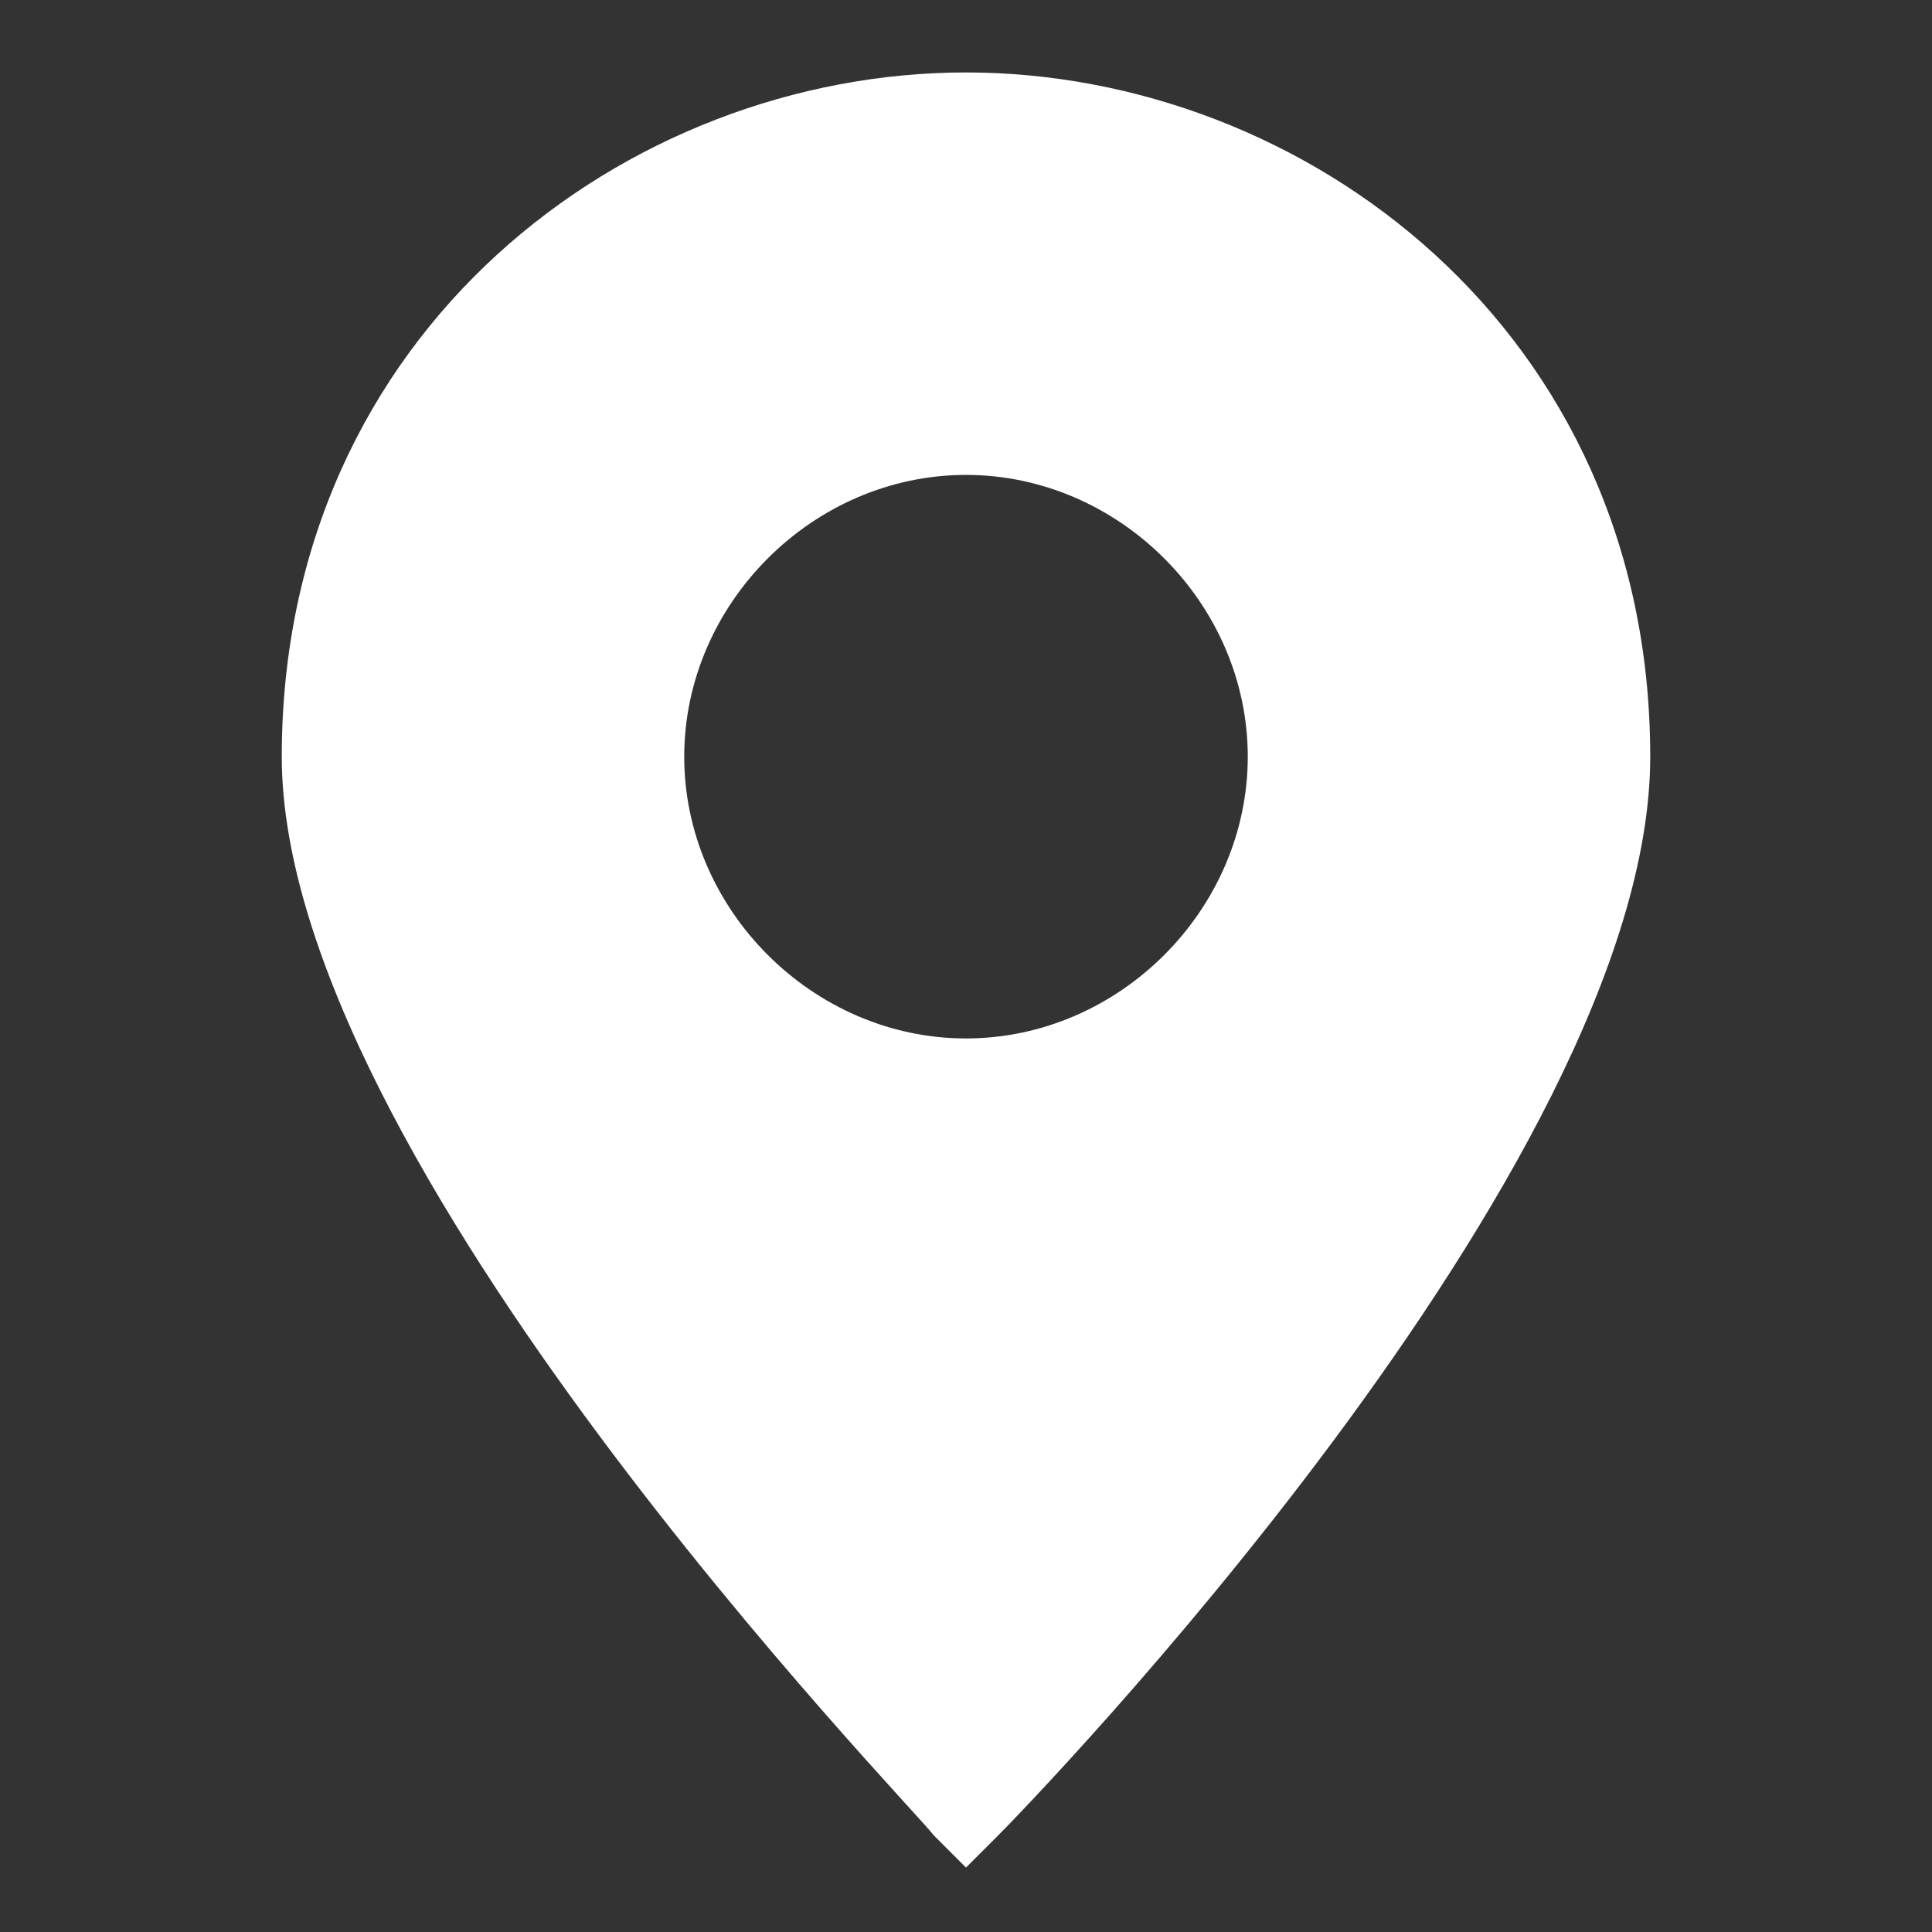
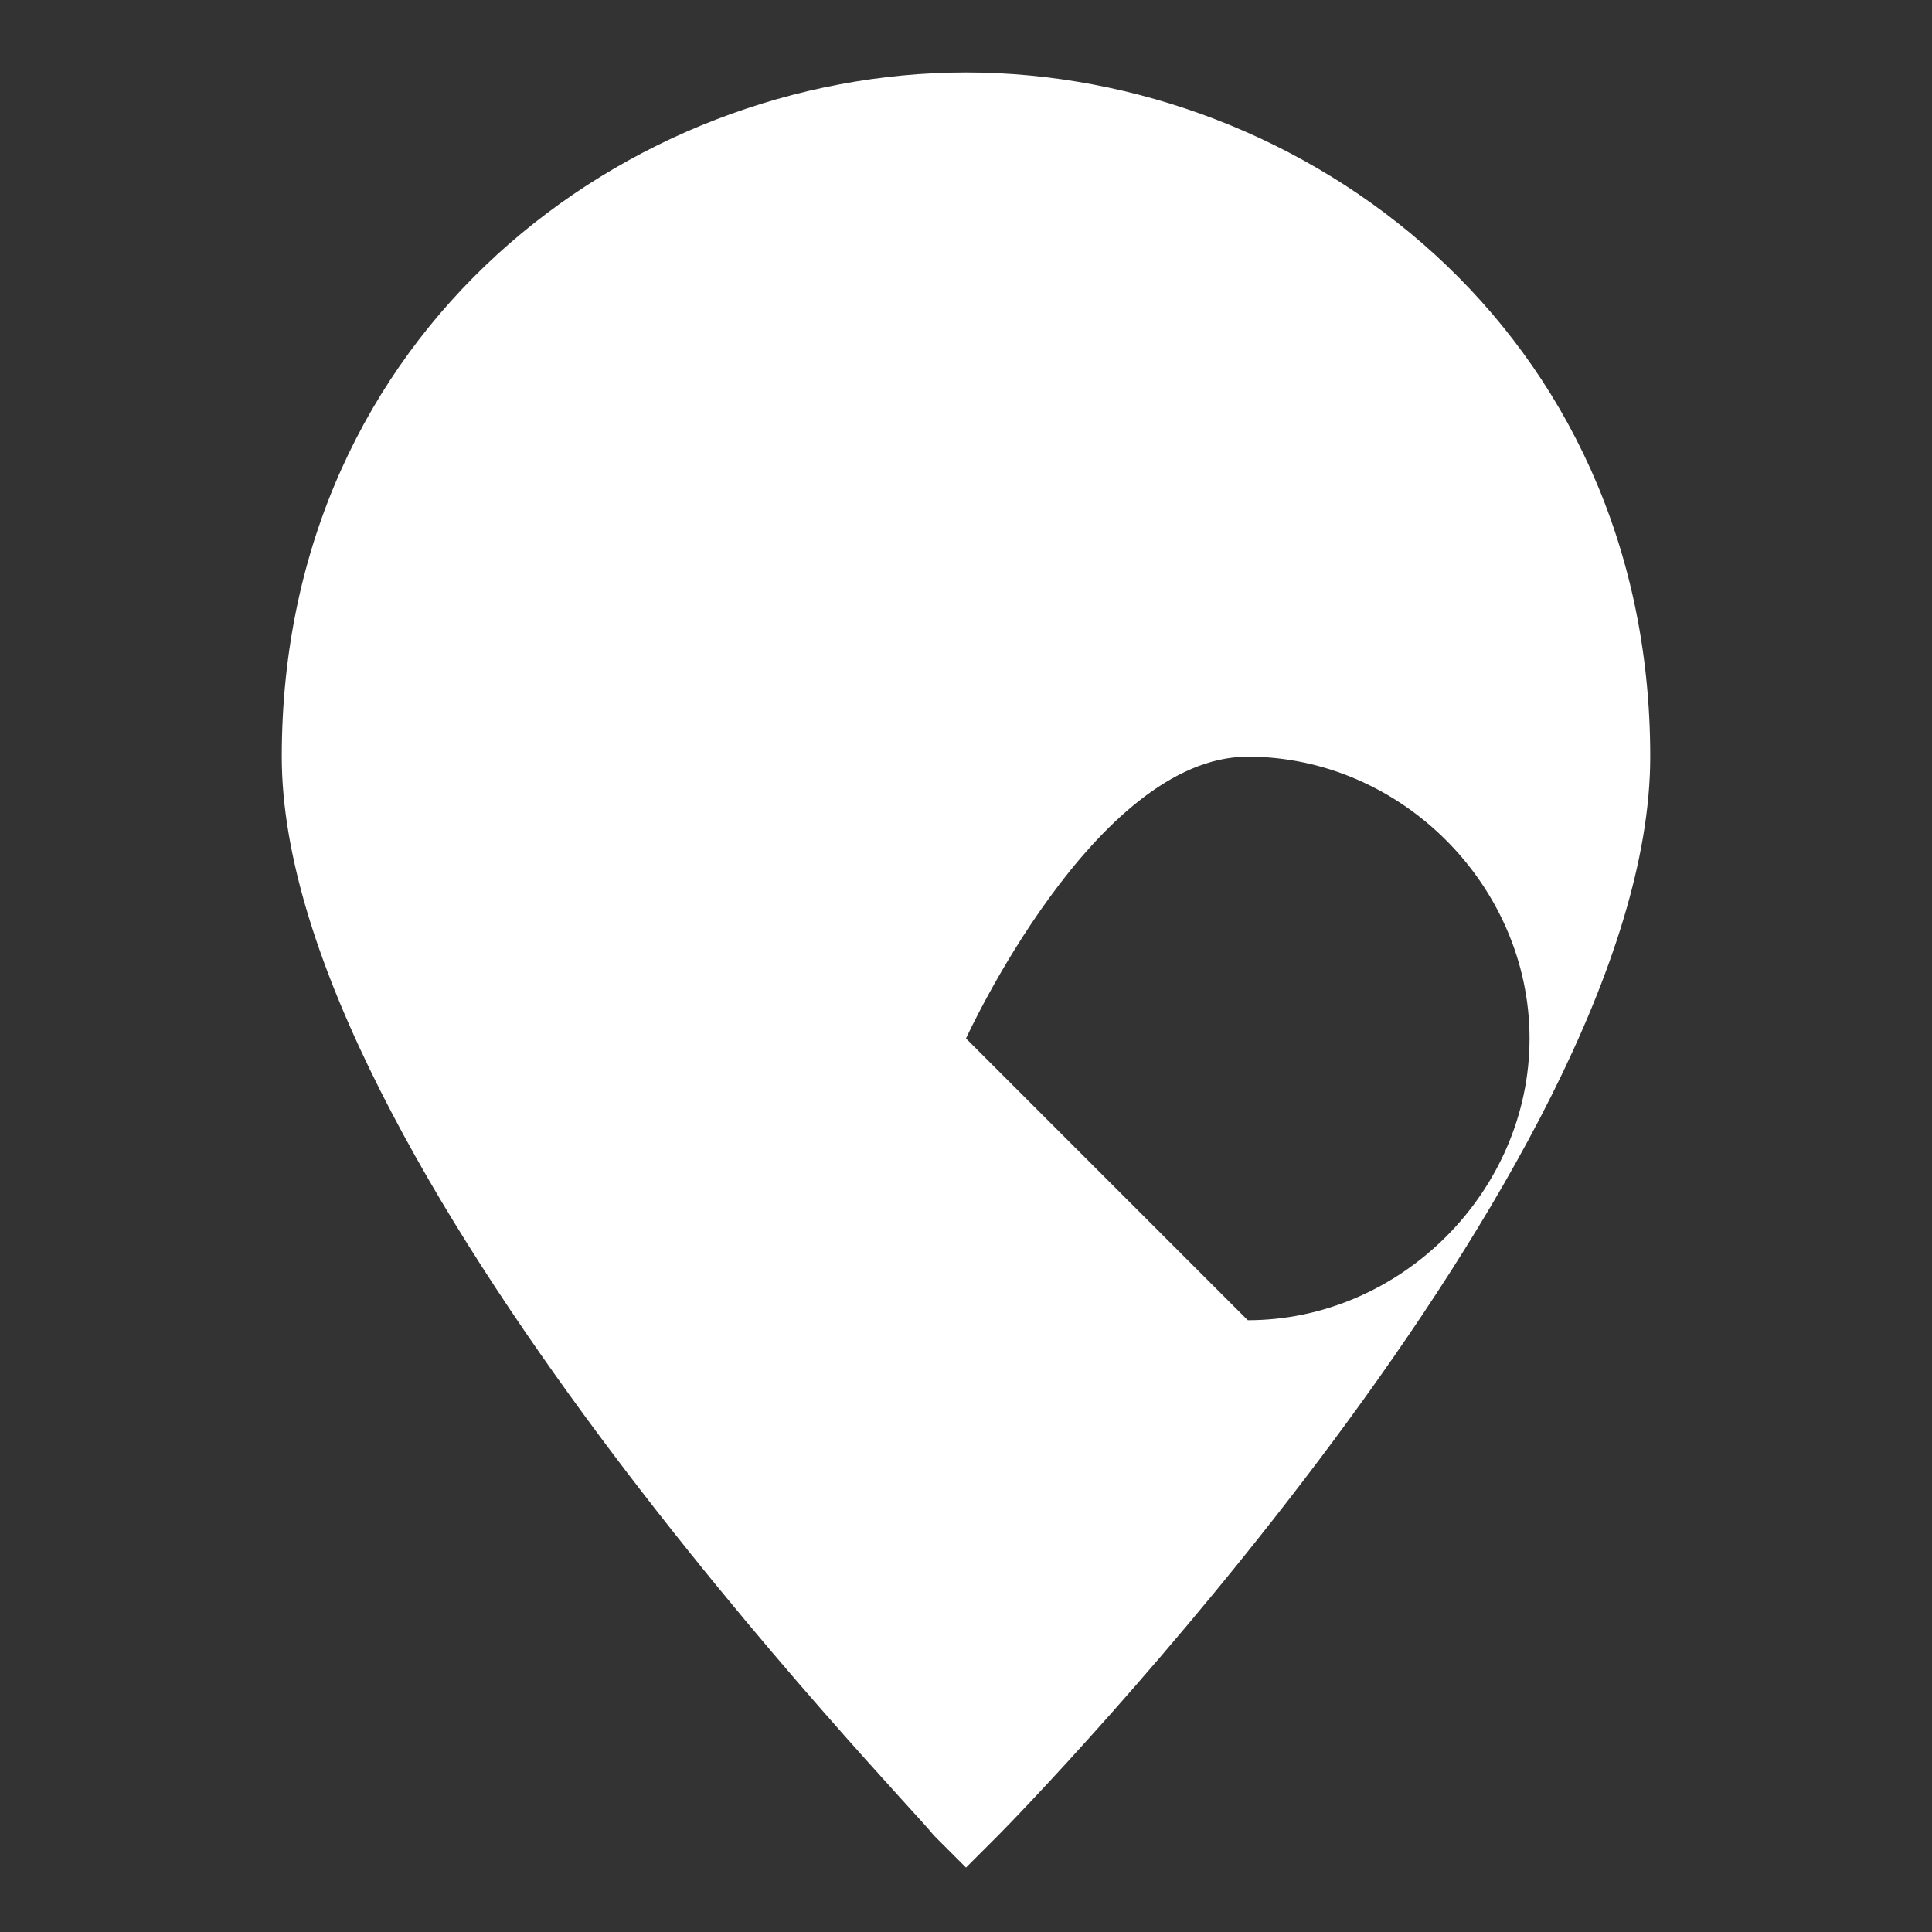
<svg xmlns="http://www.w3.org/2000/svg" id="svg-icon-location" viewBox="0 0 32 32">
  <rect x="0" y="0" width="32" height="32" fill="#333333" stroke="none" />
  <title>Location</title>
-   <path fill="#FFFFFF" stroke="#FFFFFF" stroke-width="context-stroke" d="M16 1.2c-5.6 0-11.333 4.267-11.333 11.333 0 6.667 10.4 17.333 10.8 17.867l0.533 0.533 0.533-0.533c0.4-0.4 10.8-11.067 10.8-17.867 0-7.067-5.733-11.333-11.333-11.333zM16 17.2c-2.533 0-4.667-2.133-4.667-4.667s2.133-4.667 4.667-4.667 4.667 2.133 4.667 4.667-2.133 4.667-4.667 4.667z" />
+   <path fill="#FFFFFF" stroke="#FFFFFF" stroke-width="context-stroke" d="M16 1.2c-5.6 0-11.333 4.267-11.333 11.333 0 6.667 10.4 17.333 10.8 17.867l0.533 0.533 0.533-0.533c0.4-0.4 10.8-11.067 10.8-17.867 0-7.067-5.733-11.333-11.333-11.333zM16 17.2s2.133-4.667 4.667-4.667 4.667 2.133 4.667 4.667-2.133 4.667-4.667 4.667z" />
</svg>